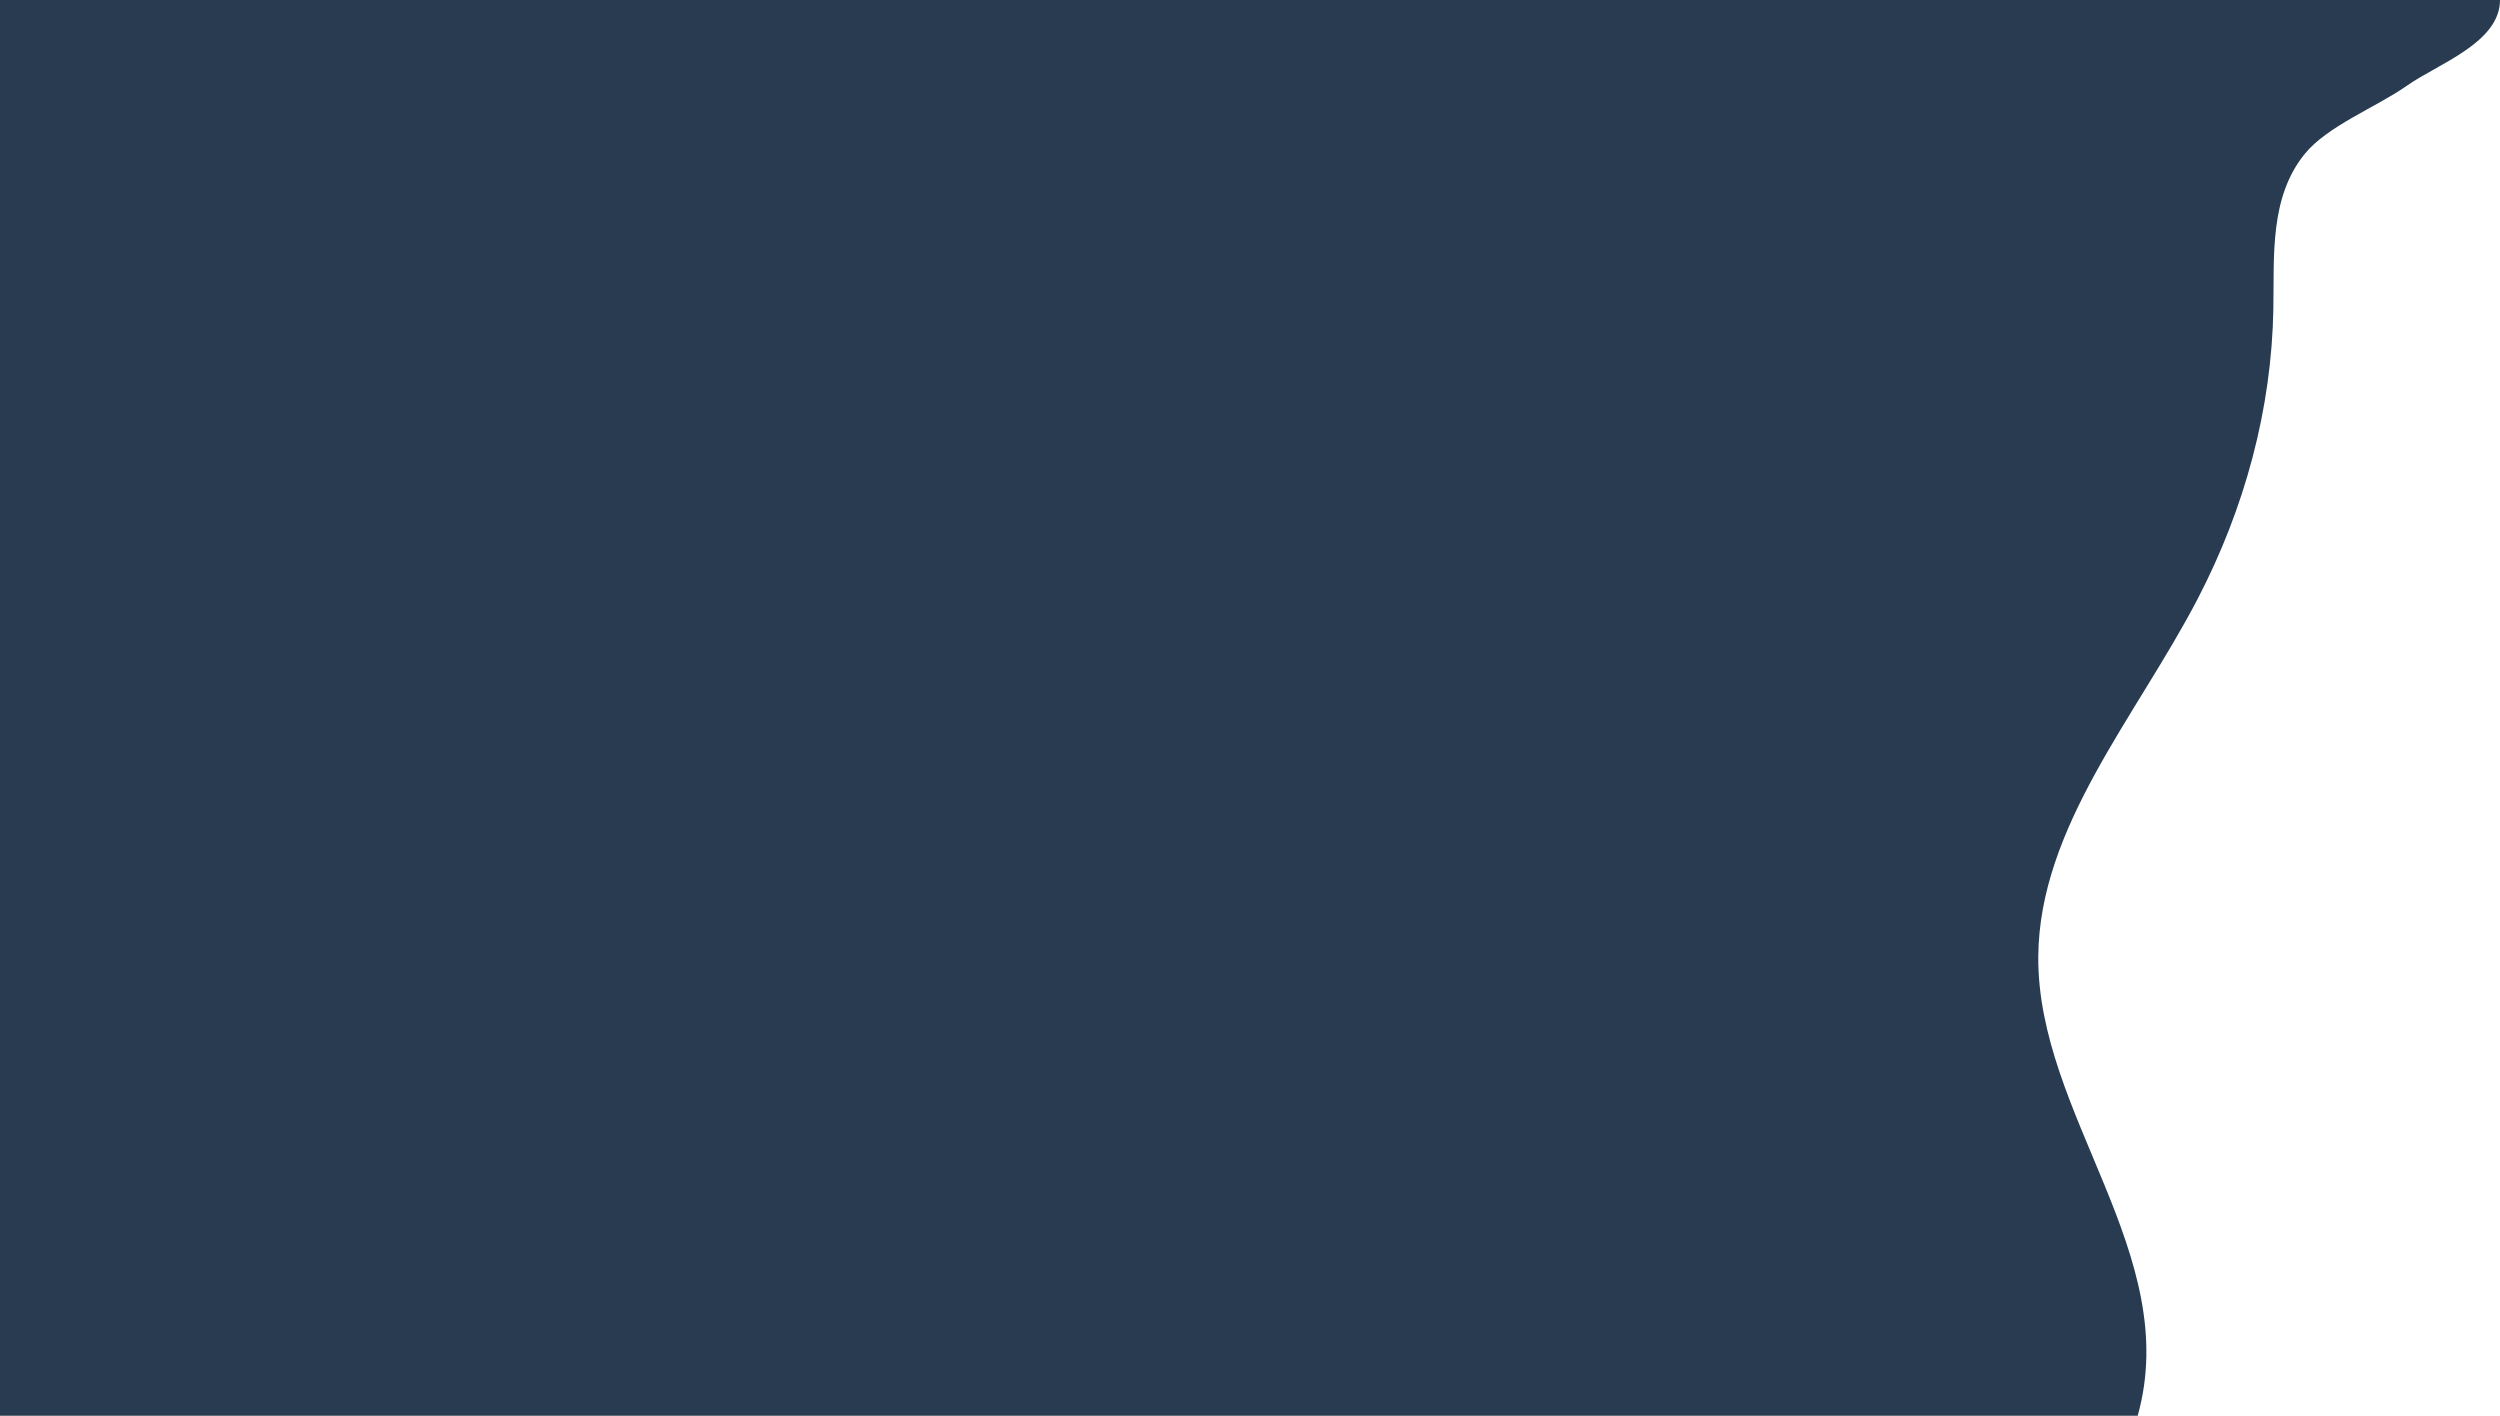
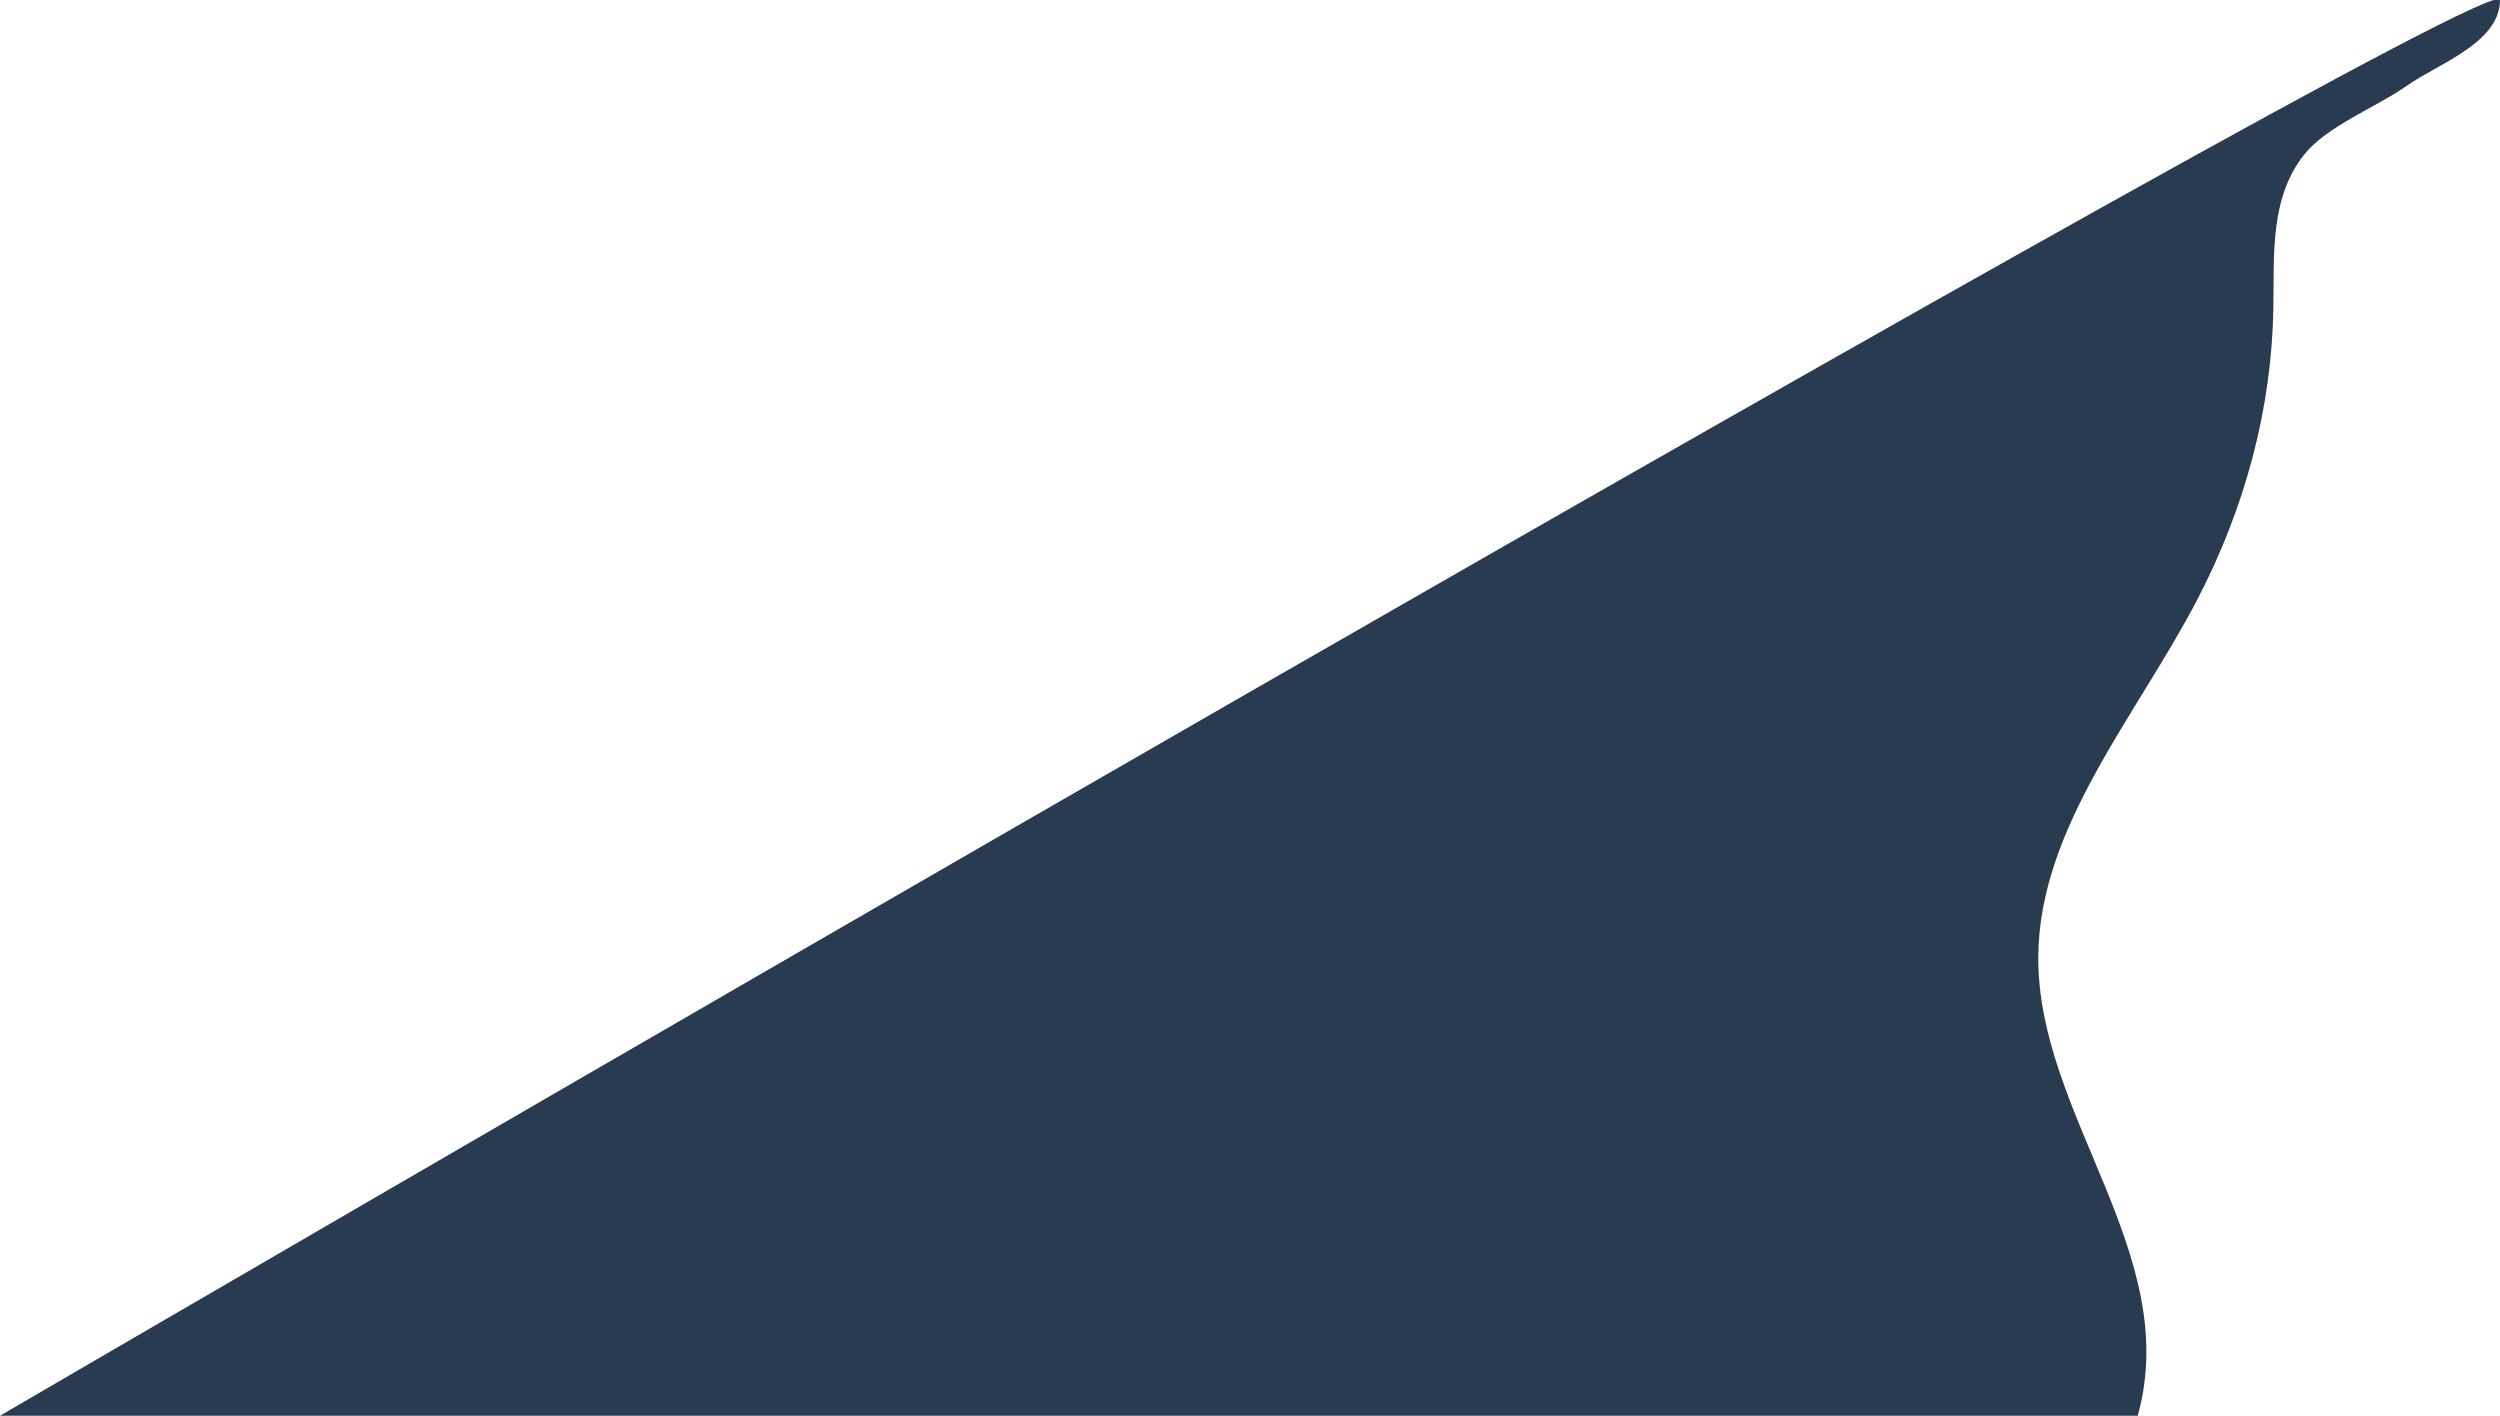
<svg xmlns="http://www.w3.org/2000/svg" id="Layer_1" data-name="Layer 1" viewBox="0 0 388.49 220">
  <defs>
    <style>
      .cls-1 {
        fill: #283b50;
      }
    </style>
  </defs>
-   <path class="cls-1" d="M332.19,220c7.02-25.09-15.64-46.72-15.45-71.38,.16-20.11,15.26-37.29,24.77-55.56,7.34-14.11,11.5-29.55,11.76-45.08,.14-8.28-.59-17.29,4.85-24.03,3.53-4.38,11.18-7.3,15.93-10.65C378.79,9.95,388.49,6.65,388.49,0H0S0,220,0,220H332.19Z" />
+   <path class="cls-1" d="M332.19,220c7.02-25.09-15.64-46.72-15.45-71.38,.16-20.11,15.26-37.29,24.77-55.56,7.34-14.11,11.5-29.55,11.76-45.08,.14-8.28-.59-17.29,4.85-24.03,3.53-4.38,11.18-7.3,15.93-10.65C378.79,9.95,388.49,6.65,388.49,0S0,220,0,220H332.19Z" />
</svg>